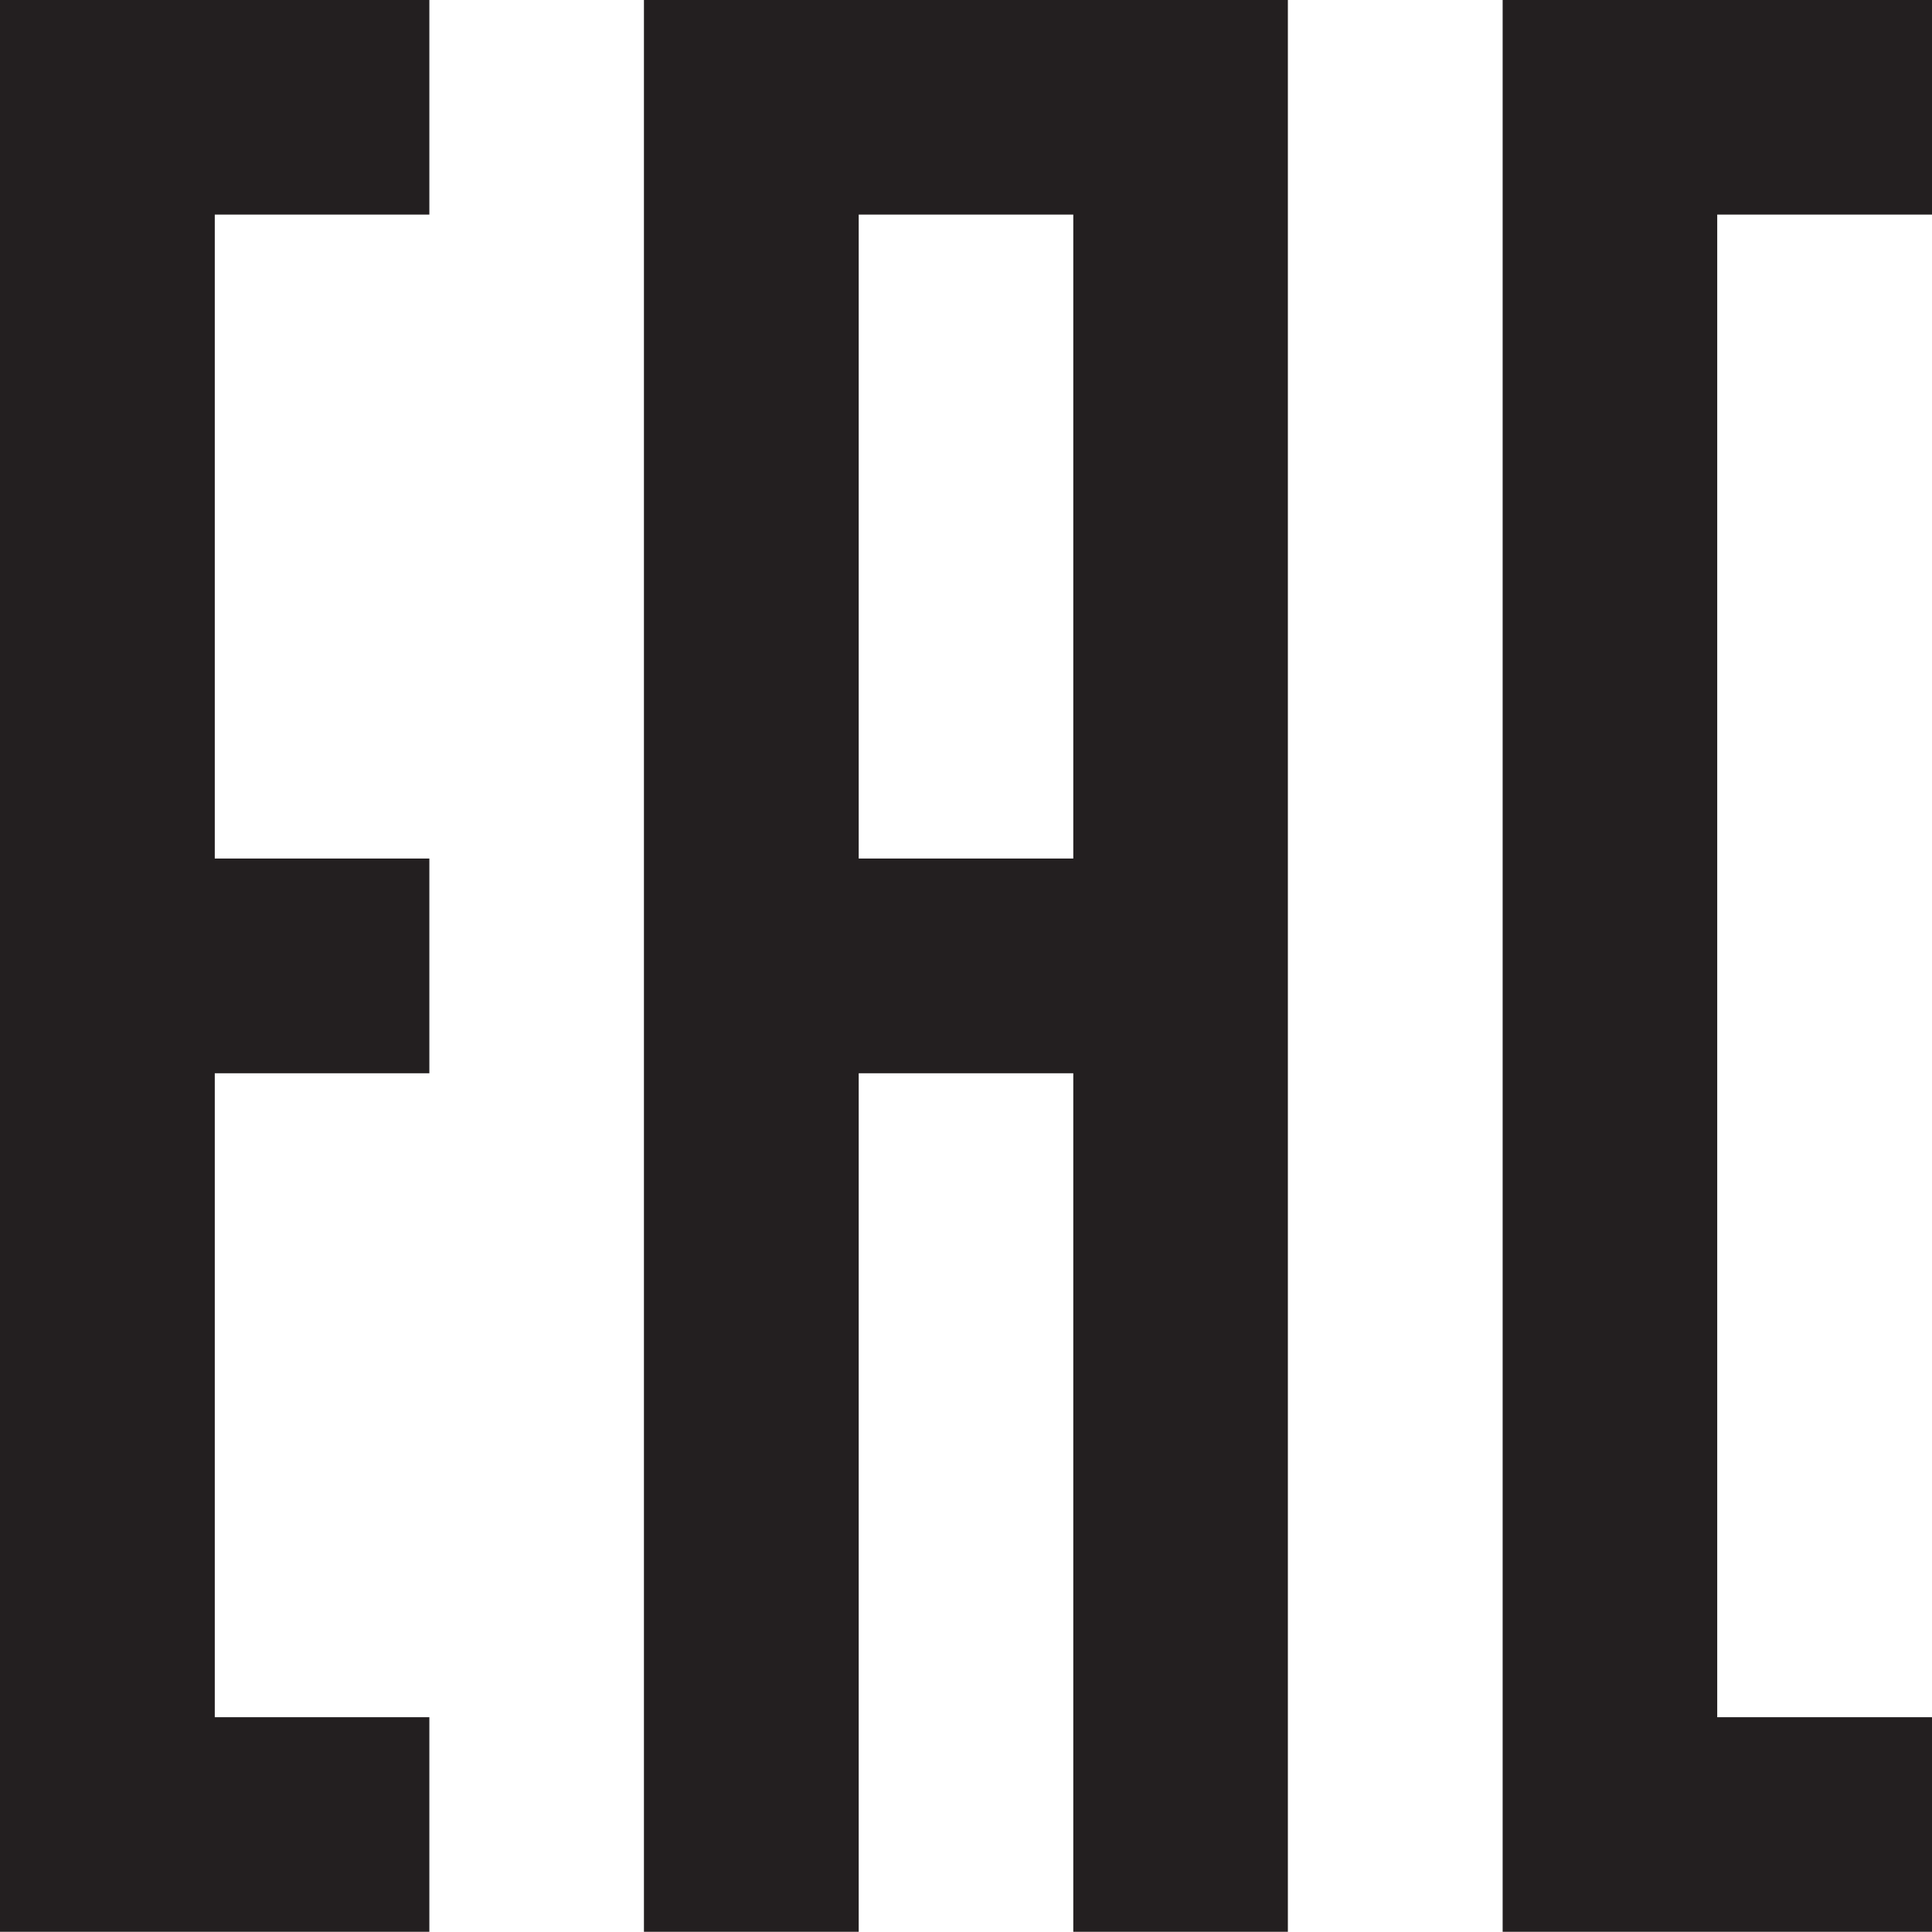
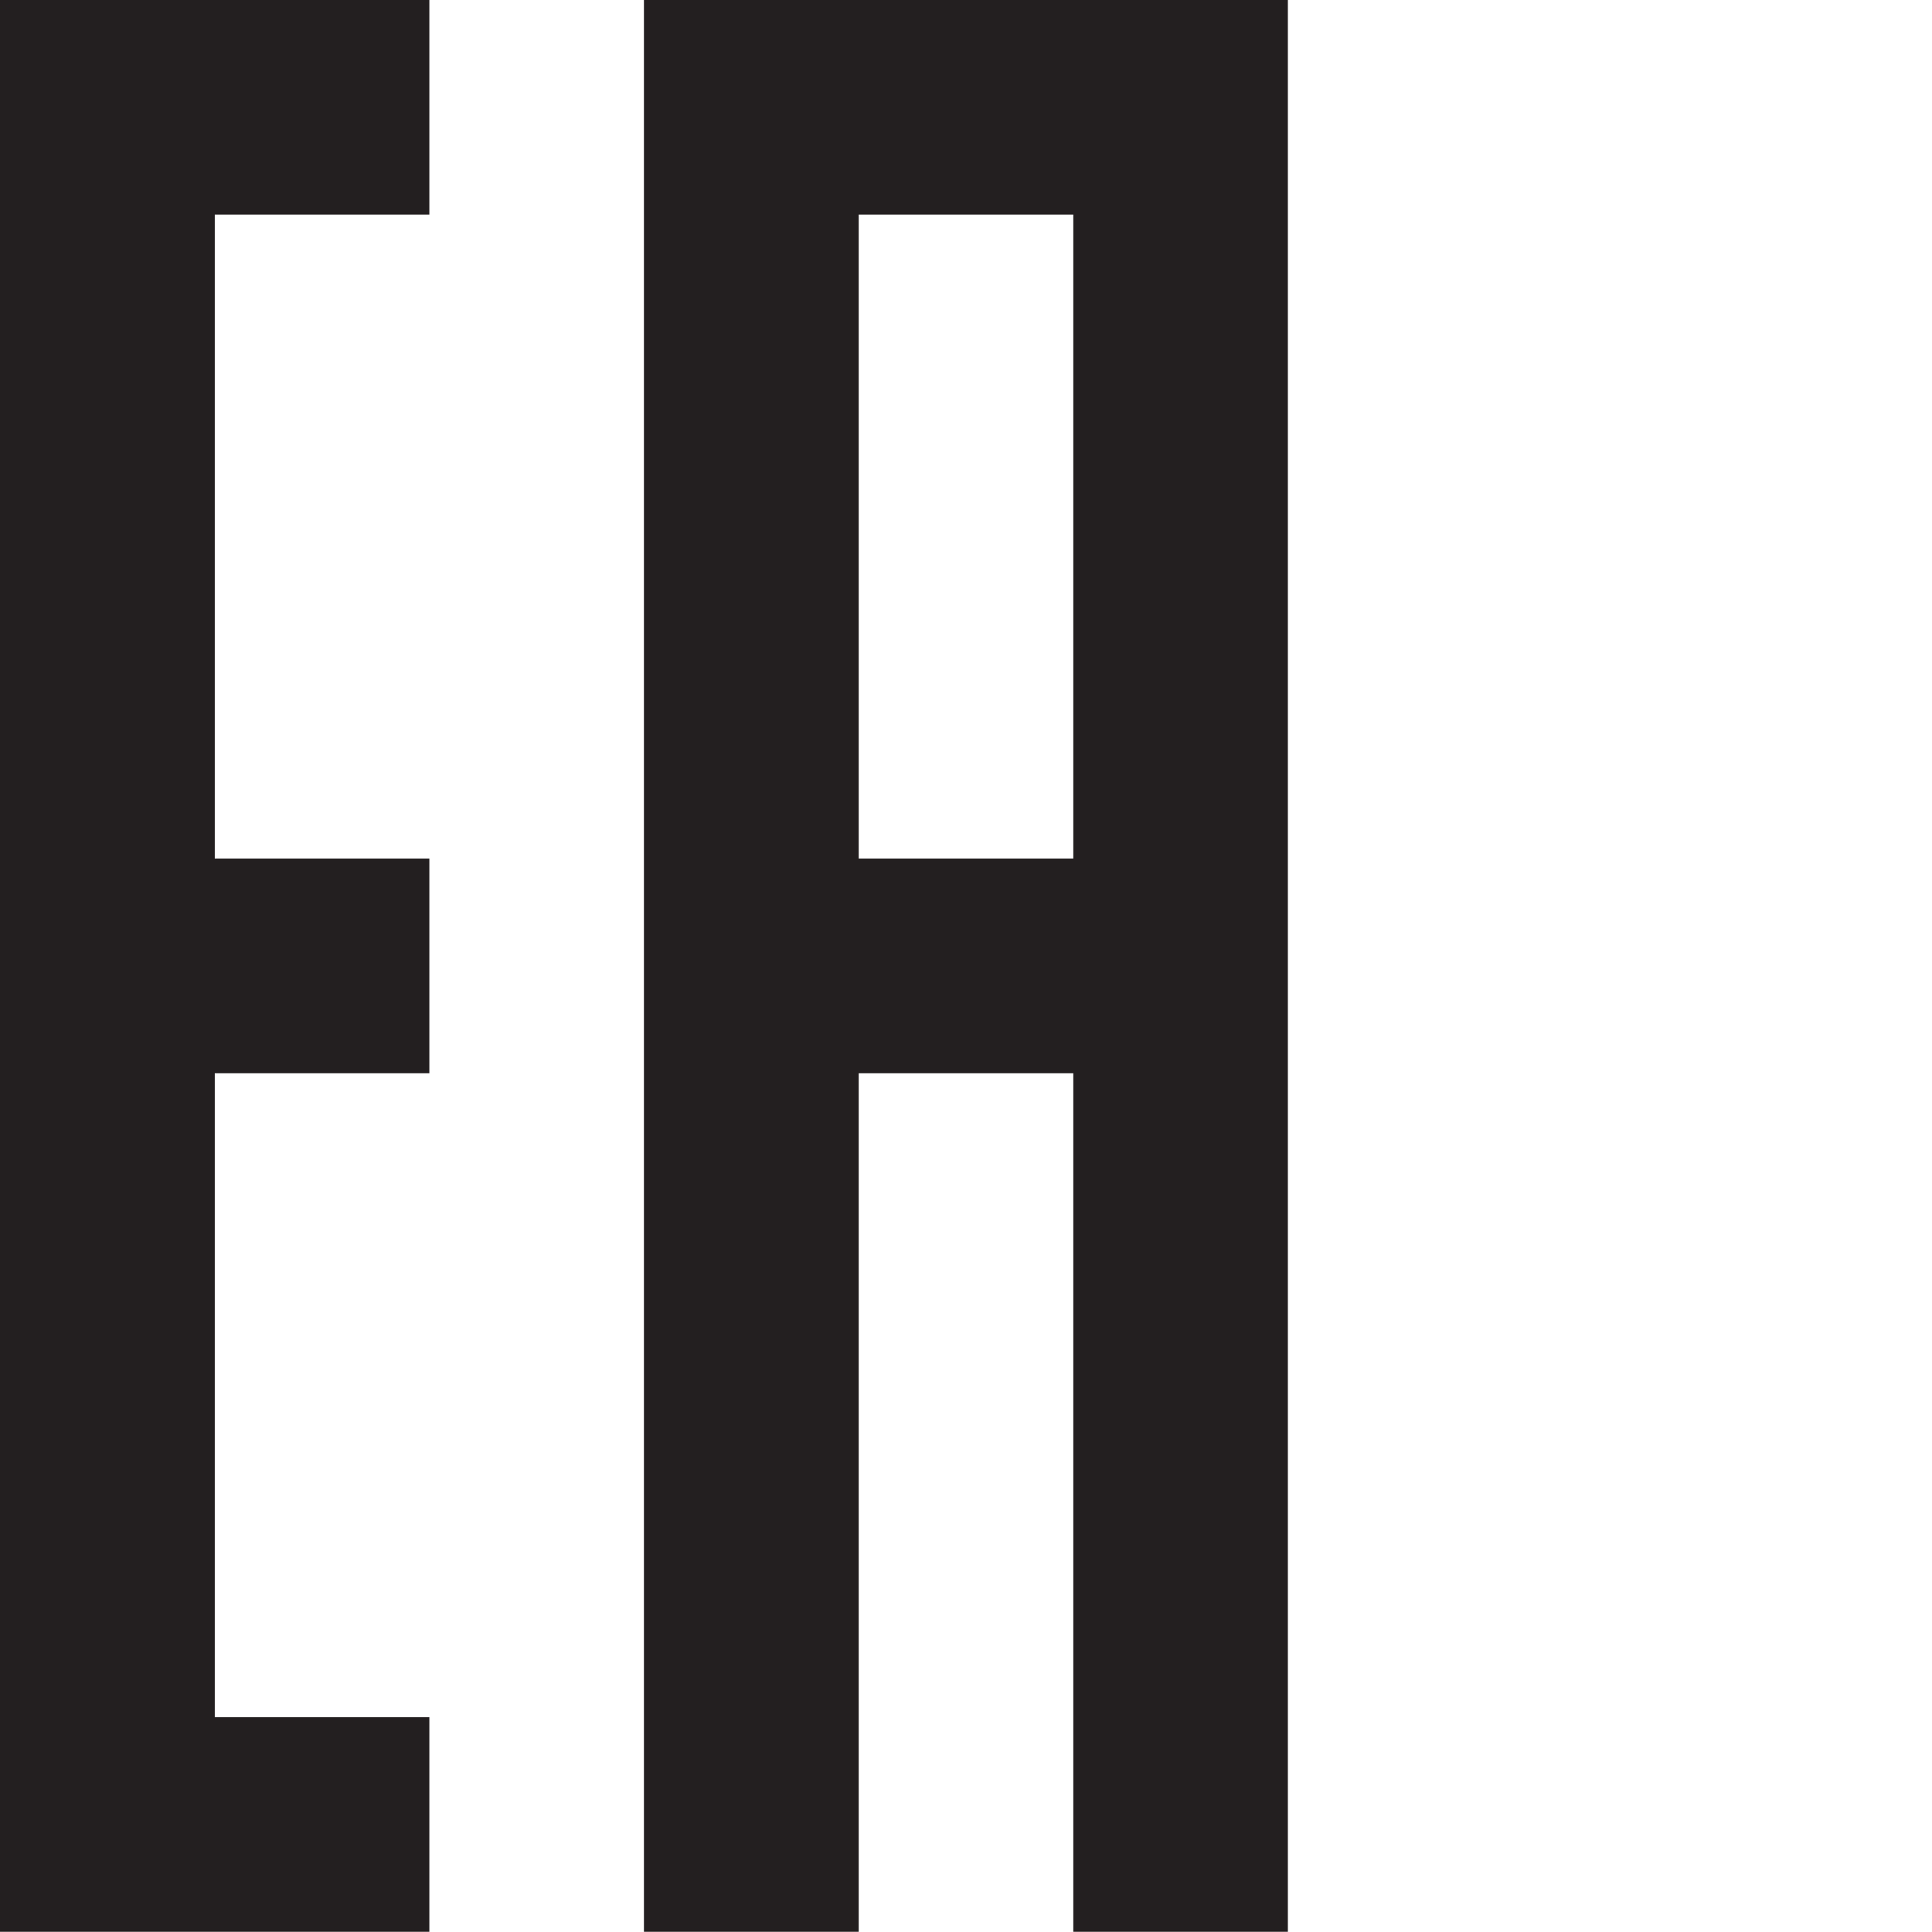
<svg xmlns="http://www.w3.org/2000/svg" viewBox="0 0 99.94 99.93">
  <defs>
    <style>.cls-1{fill:#231f20;fill-rule:evenodd;}</style>
  </defs>
  <title>eac</title>
  <g id="Слой_2" data-name="Слой 2">
    <g id="Слой_1-2" data-name="Слой 1">
      <polygon class="cls-1" points="0 0 0 11.1 0 44.41 0 55.52 0 88.83 0 99.93 11.11 99.93 22.21 99.93 22.21 88.83 11.11 88.83 11.11 55.52 22.21 55.52 22.21 44.41 11.11 44.41 11.11 11.1 22.21 11.1 22.21 0 11.11 0 0 0" />
-       <polygon class="cls-1" points="99.94 11.1 99.94 0 88.83 0 77.73 0 77.73 11.1 77.73 88.83 77.73 99.93 88.83 99.93 99.94 99.93 99.94 88.83 88.83 88.83 88.83 11.1 99.94 11.1" />
      <path class="cls-1" d="M44.42,0H33.31V99.93H44.42V55.52h11.1V99.93h11.1V0H44.42Zm11.1,44.41H44.42V11.1h11.1Z" />
    </g>
  </g>
</svg>